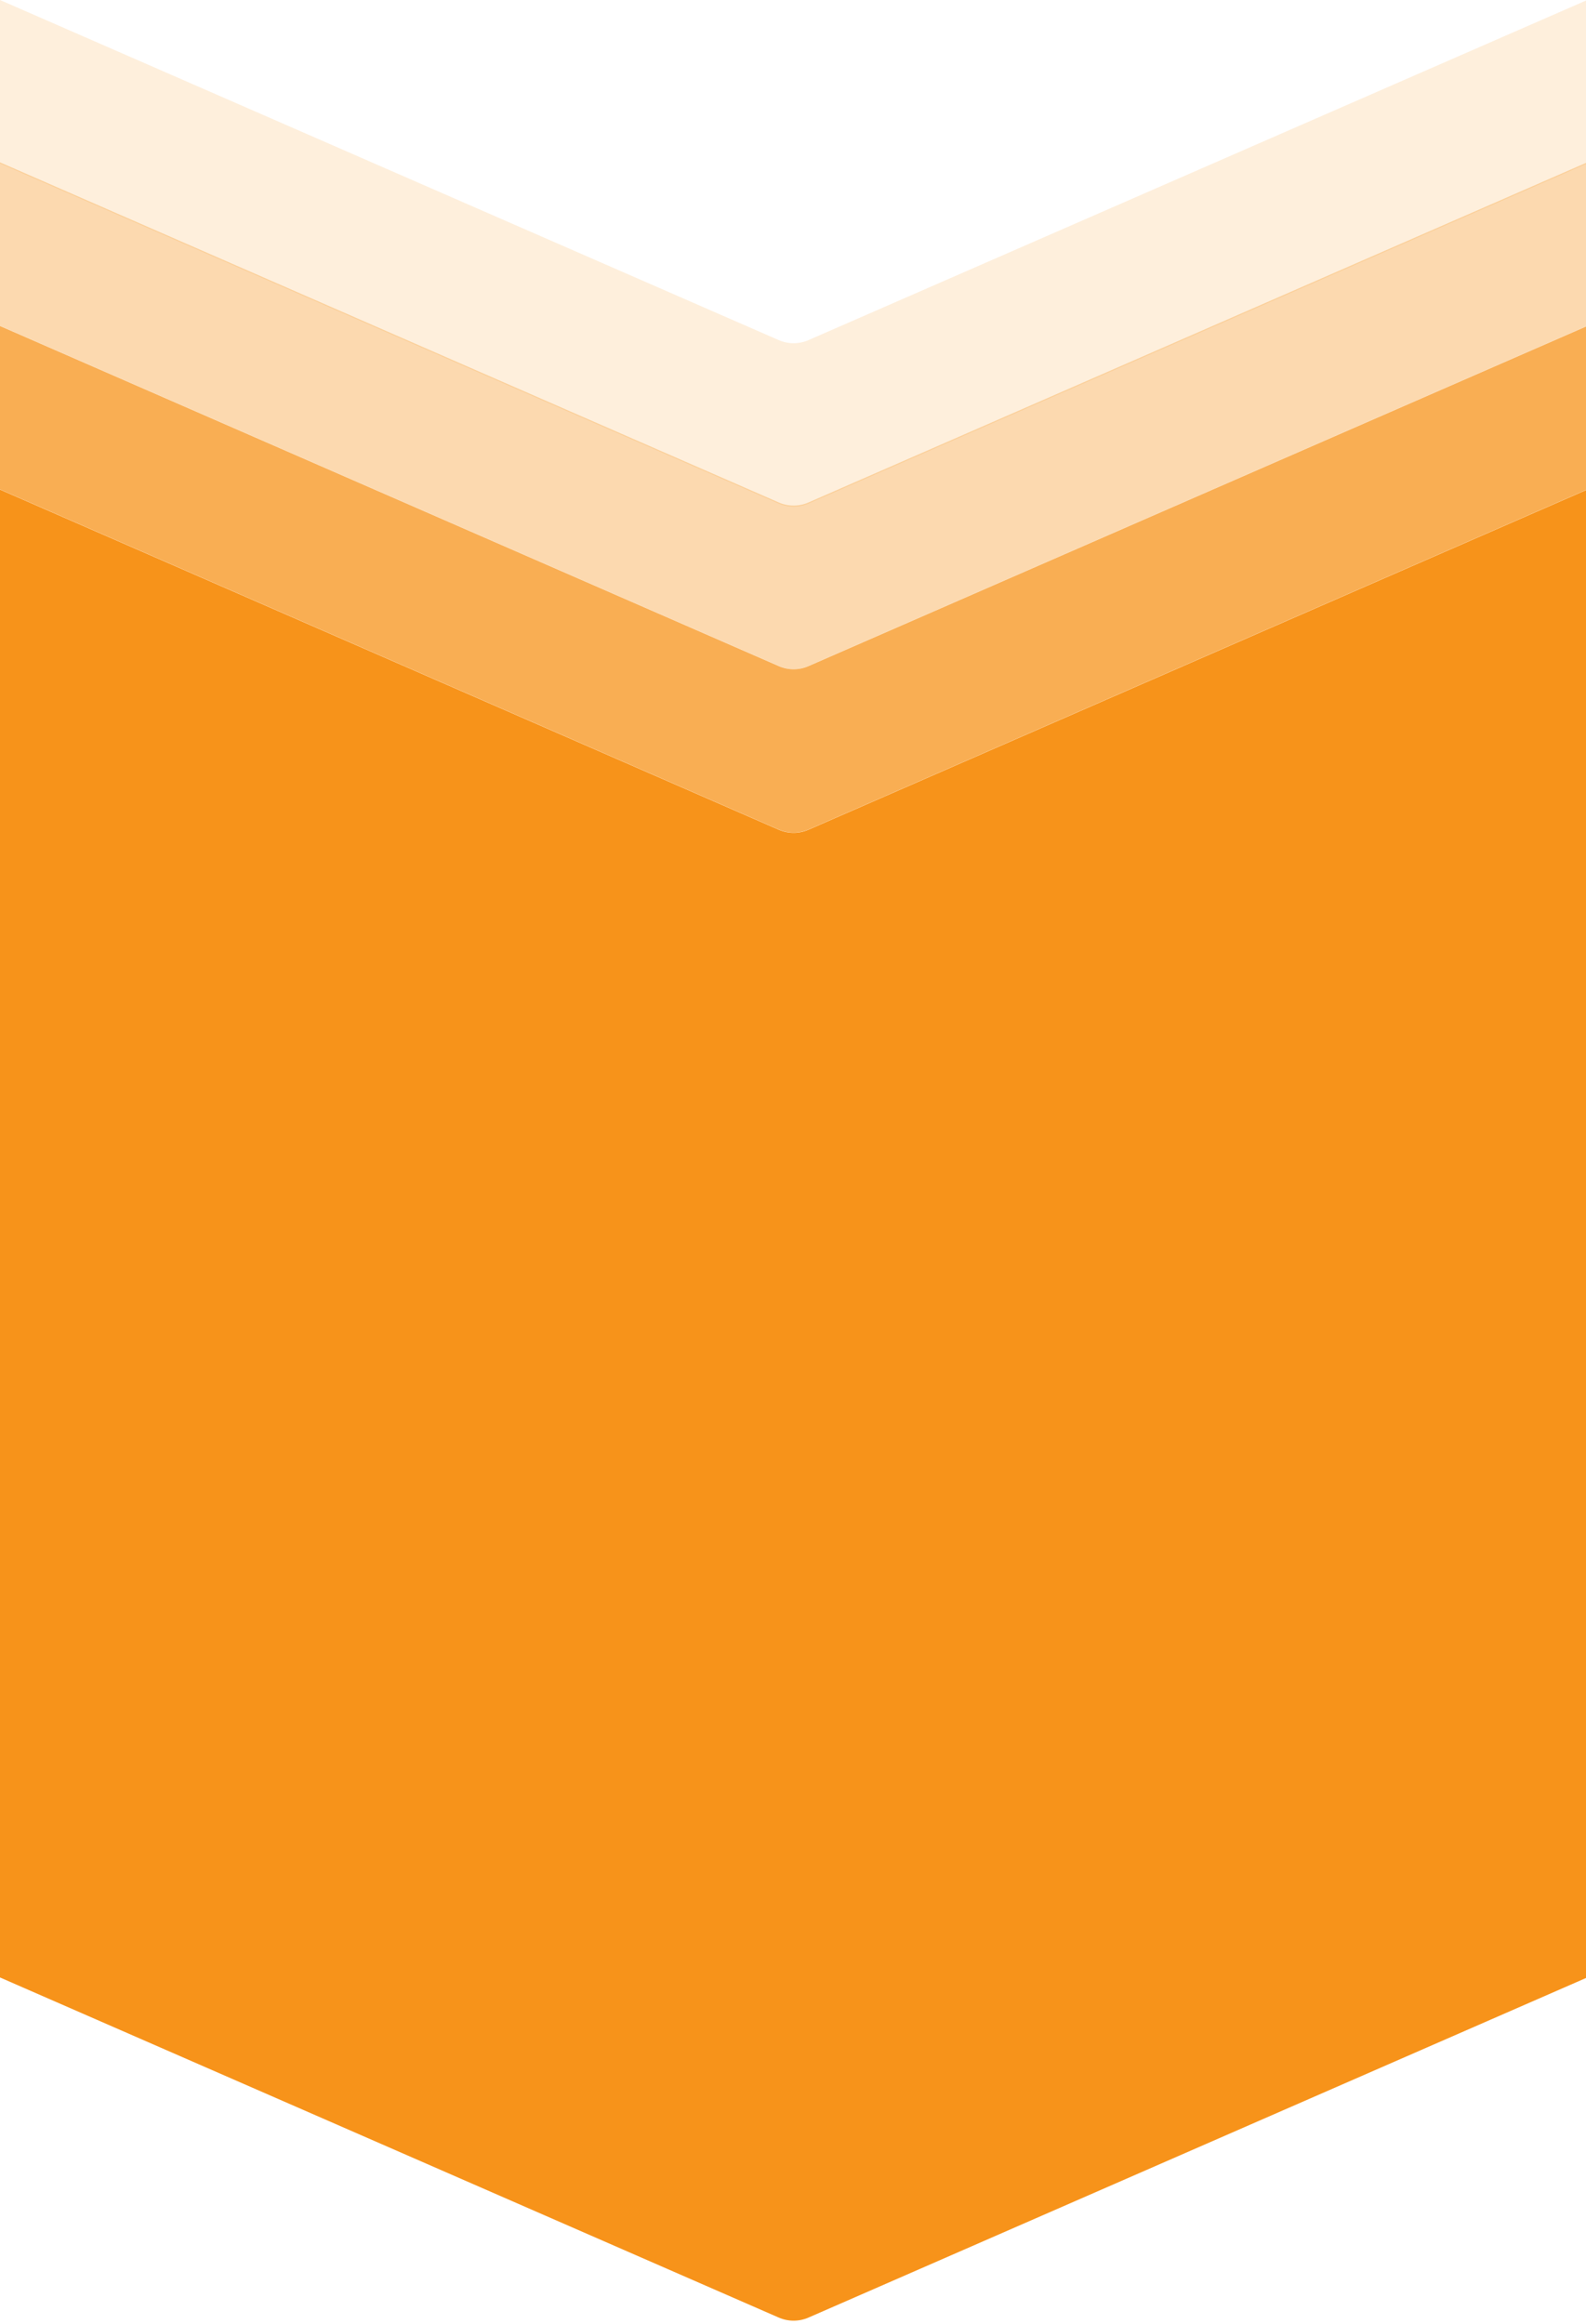
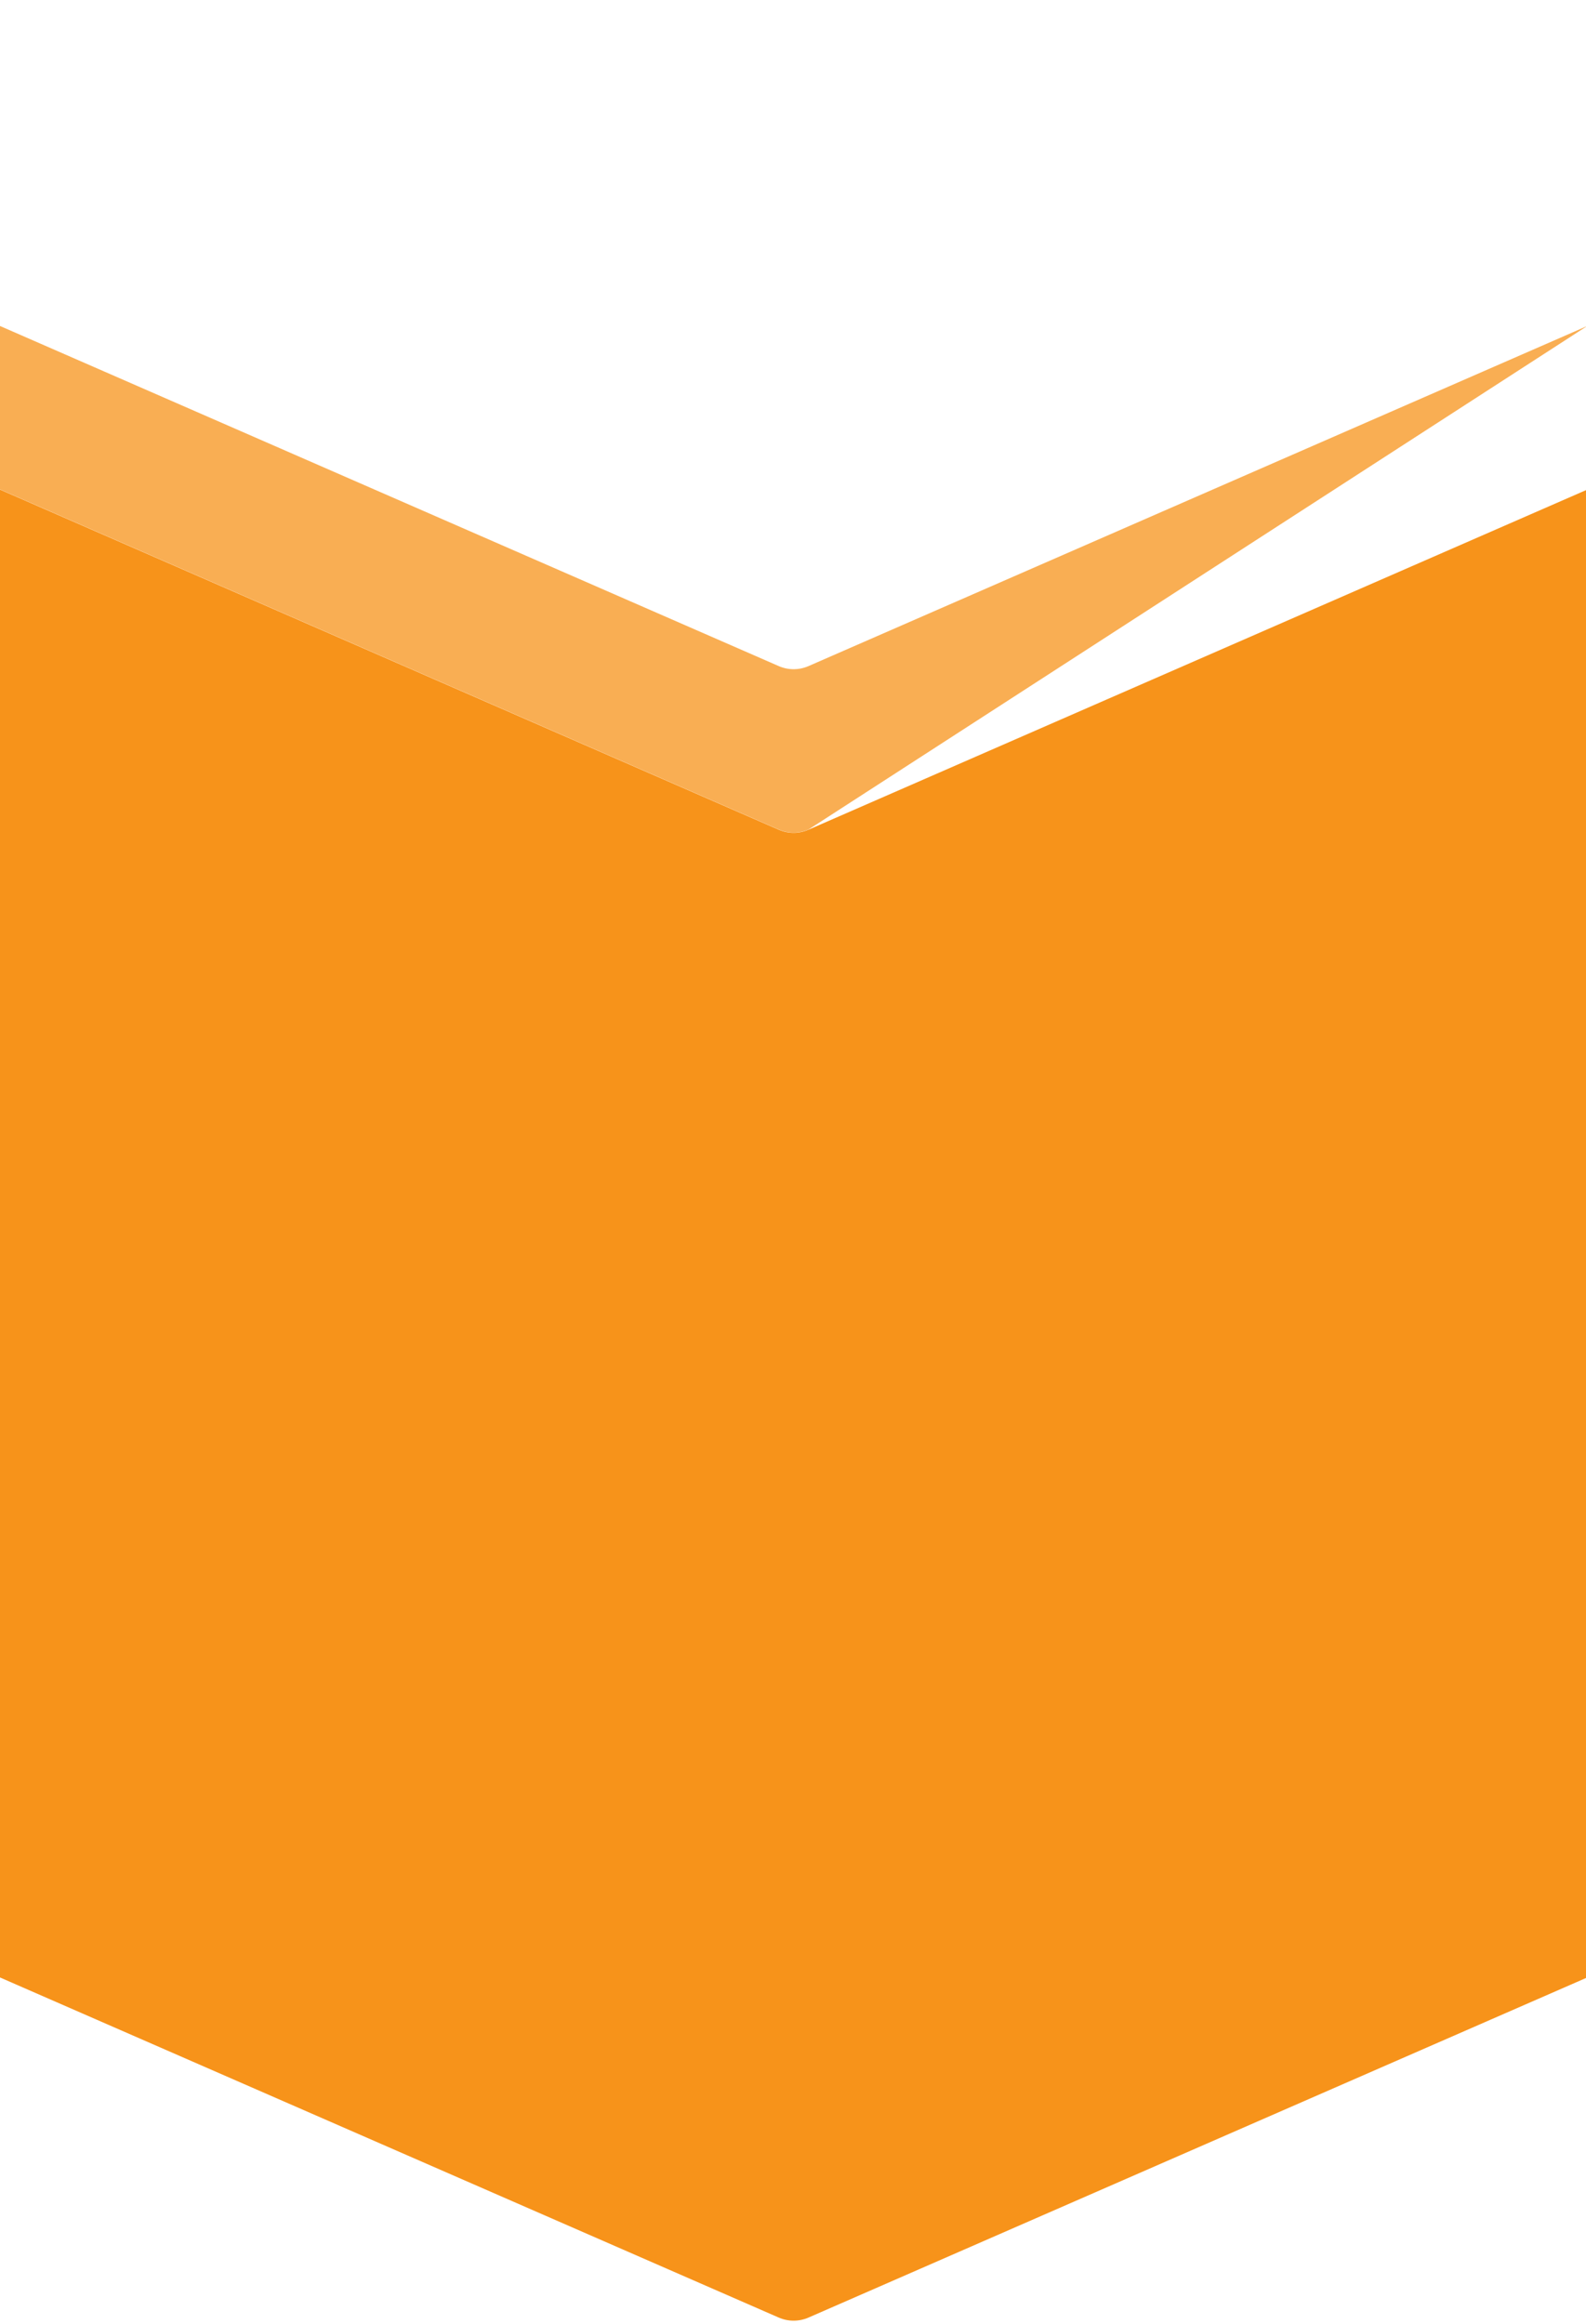
<svg xmlns="http://www.w3.org/2000/svg" preserveAspectRatio="none" viewBox="0 0 1280 1875" fill="none">
  <path d="M0 395L628.497 669.392C636.15 672.734 644.85 672.734 652.503 669.392L1281 395V1595.37L652.503 1869.76C644.85 1873.1 636.15 1873.1 628.497 1869.76L0 1595.37V395Z" fill="#F7931A" />
-   <path opacity="0.75" d="M0 263L628.497 537.392C636.15 540.734 644.85 540.734 652.503 537.392L1281 263V394.867L652.503 669.259C644.85 672.601 636.15 672.601 628.497 669.259L0 394.867V263Z" fill="#F7931A" />
-   <path opacity="0.35" d="M0 131L628.497 405.392C636.15 408.734 644.85 408.734 652.503 405.392L1281 131V262.867L652.503 537.259C644.85 540.601 636.15 540.601 628.497 537.259L0 262.867V131Z" fill="#F7931A" />
-   <path opacity="0.15" d="M0 0L628.497 274.392C636.15 277.734 644.85 277.734 652.503 274.392L1281 0V131.867L652.503 406.259C644.85 409.601 636.15 409.601 628.497 406.259L0 131.867V0Z" fill="#F7931A" />
+   <path opacity="0.75" d="M0 263L628.497 537.392C636.15 540.734 644.85 540.734 652.503 537.392L1281 263L652.503 669.259C644.85 672.601 636.15 672.601 628.497 669.259L0 394.867V263Z" fill="#F7931A" />
</svg>